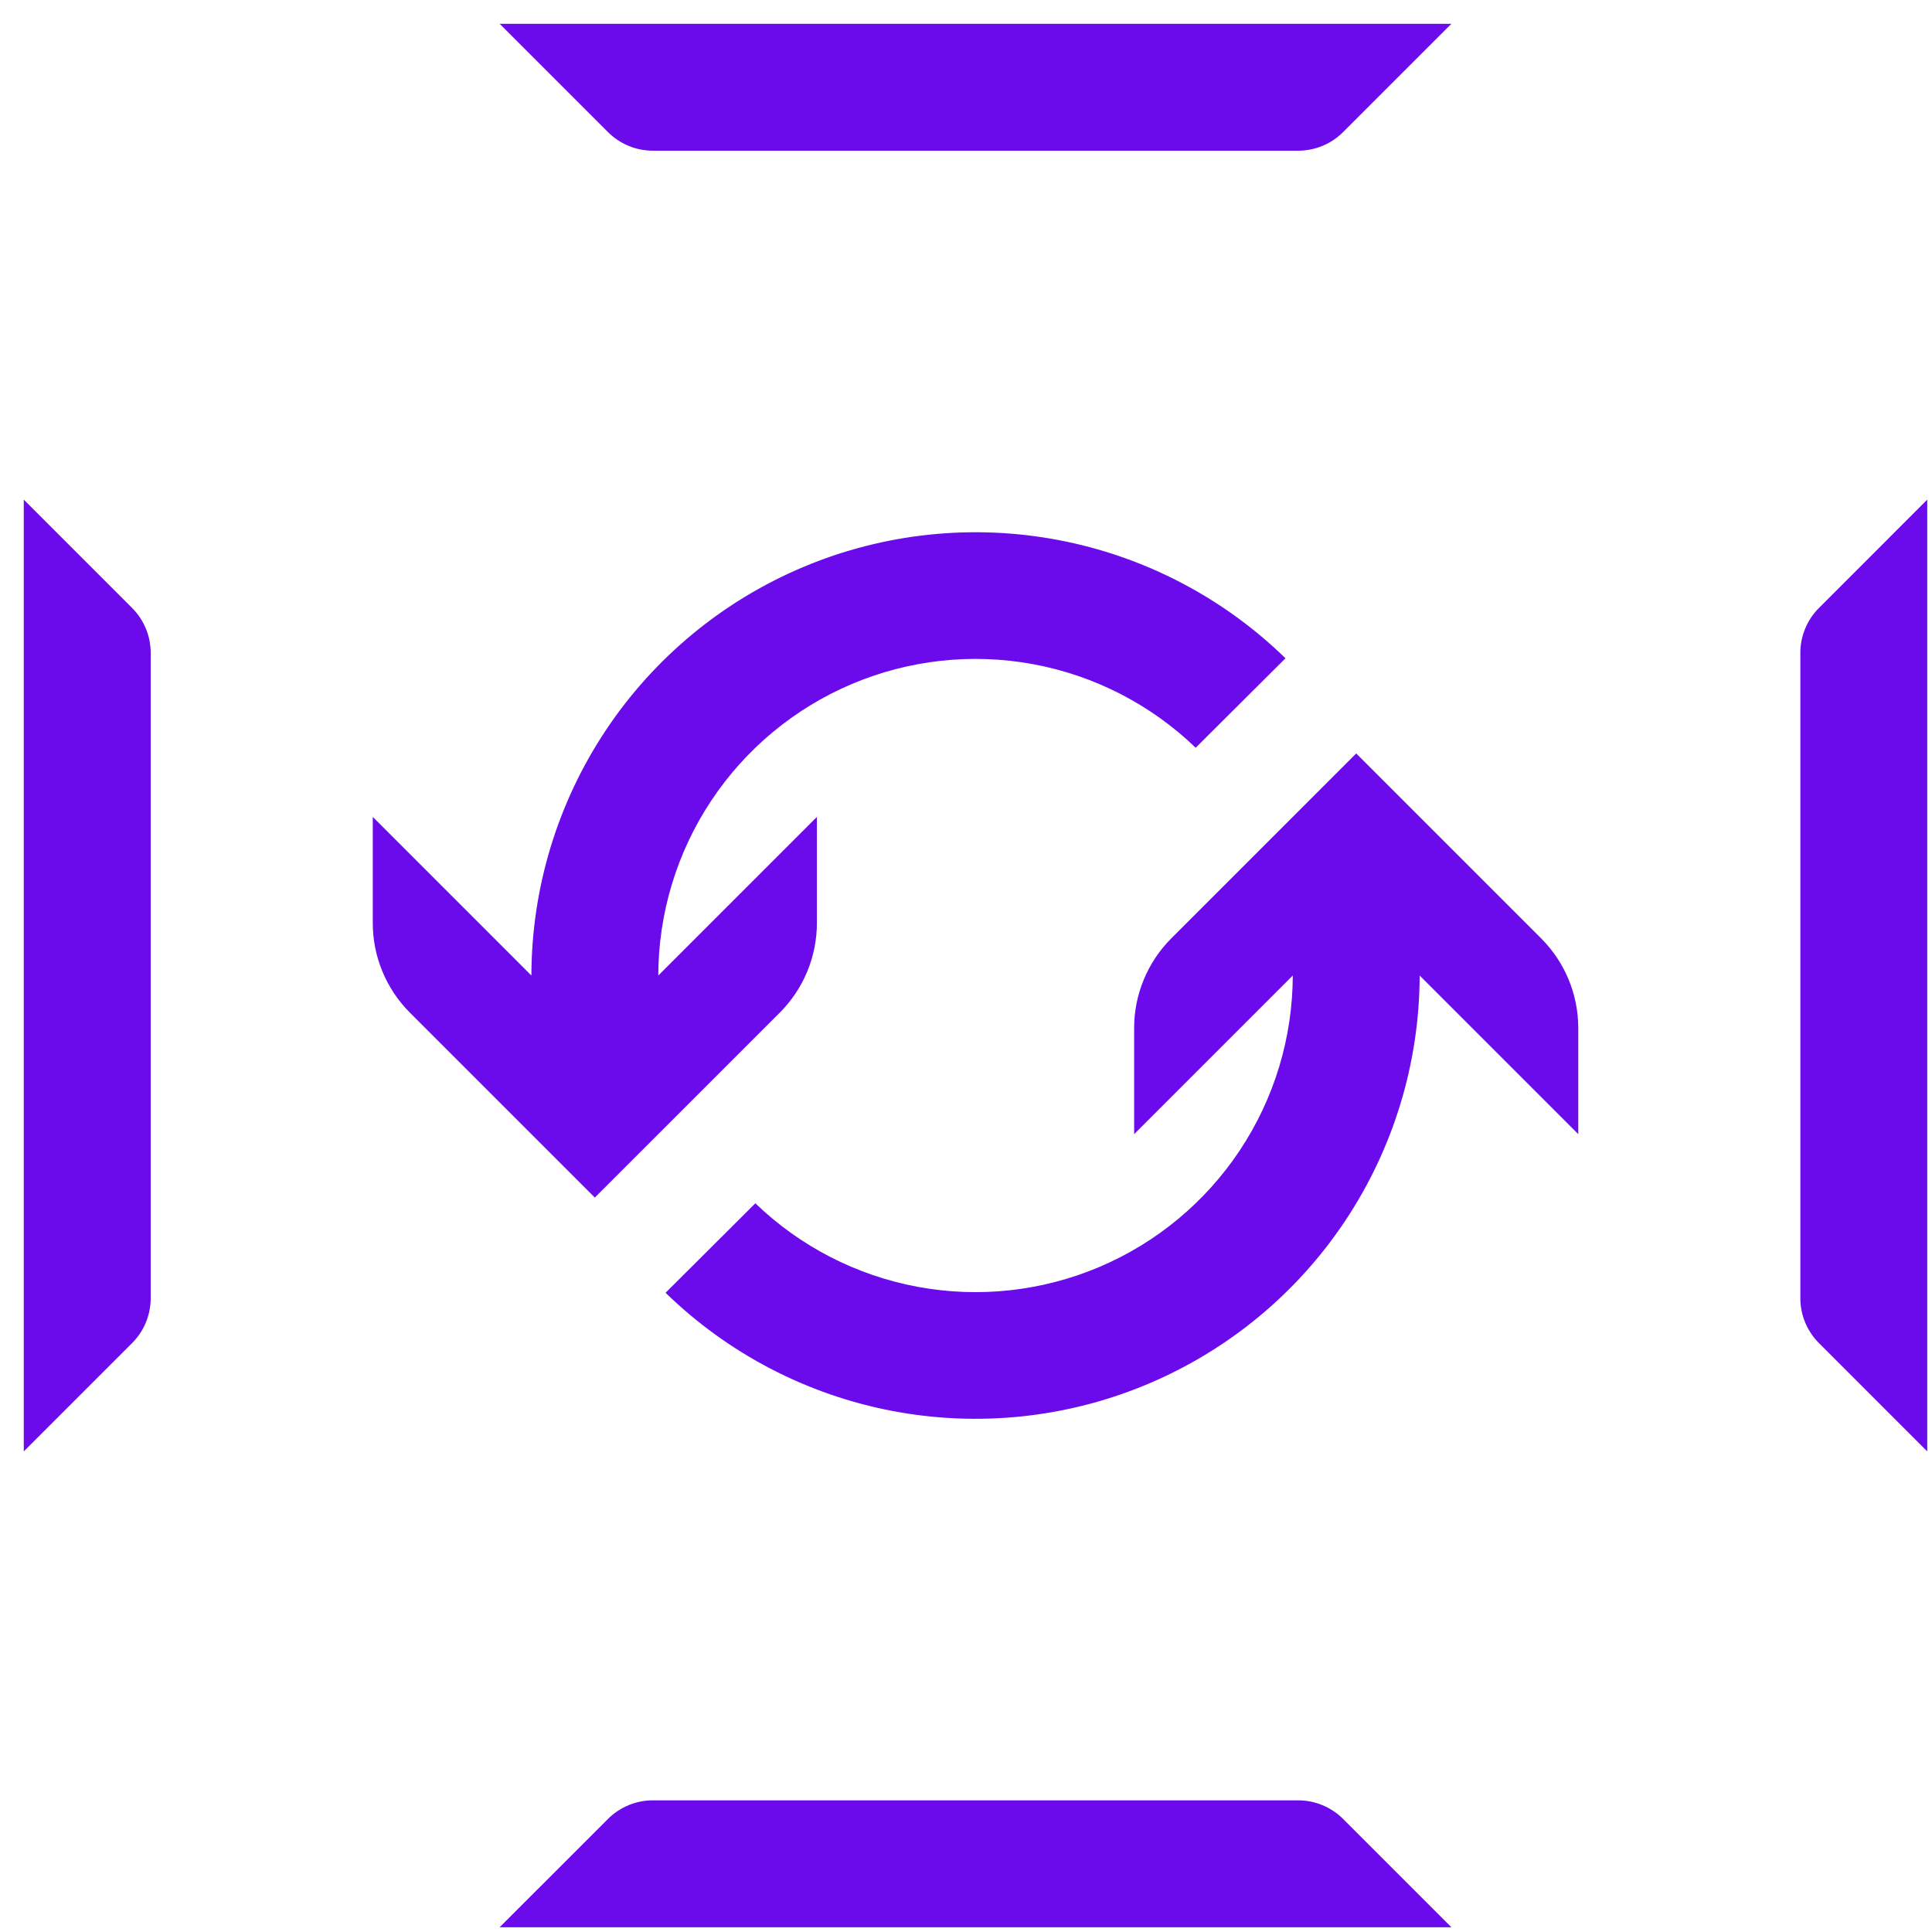
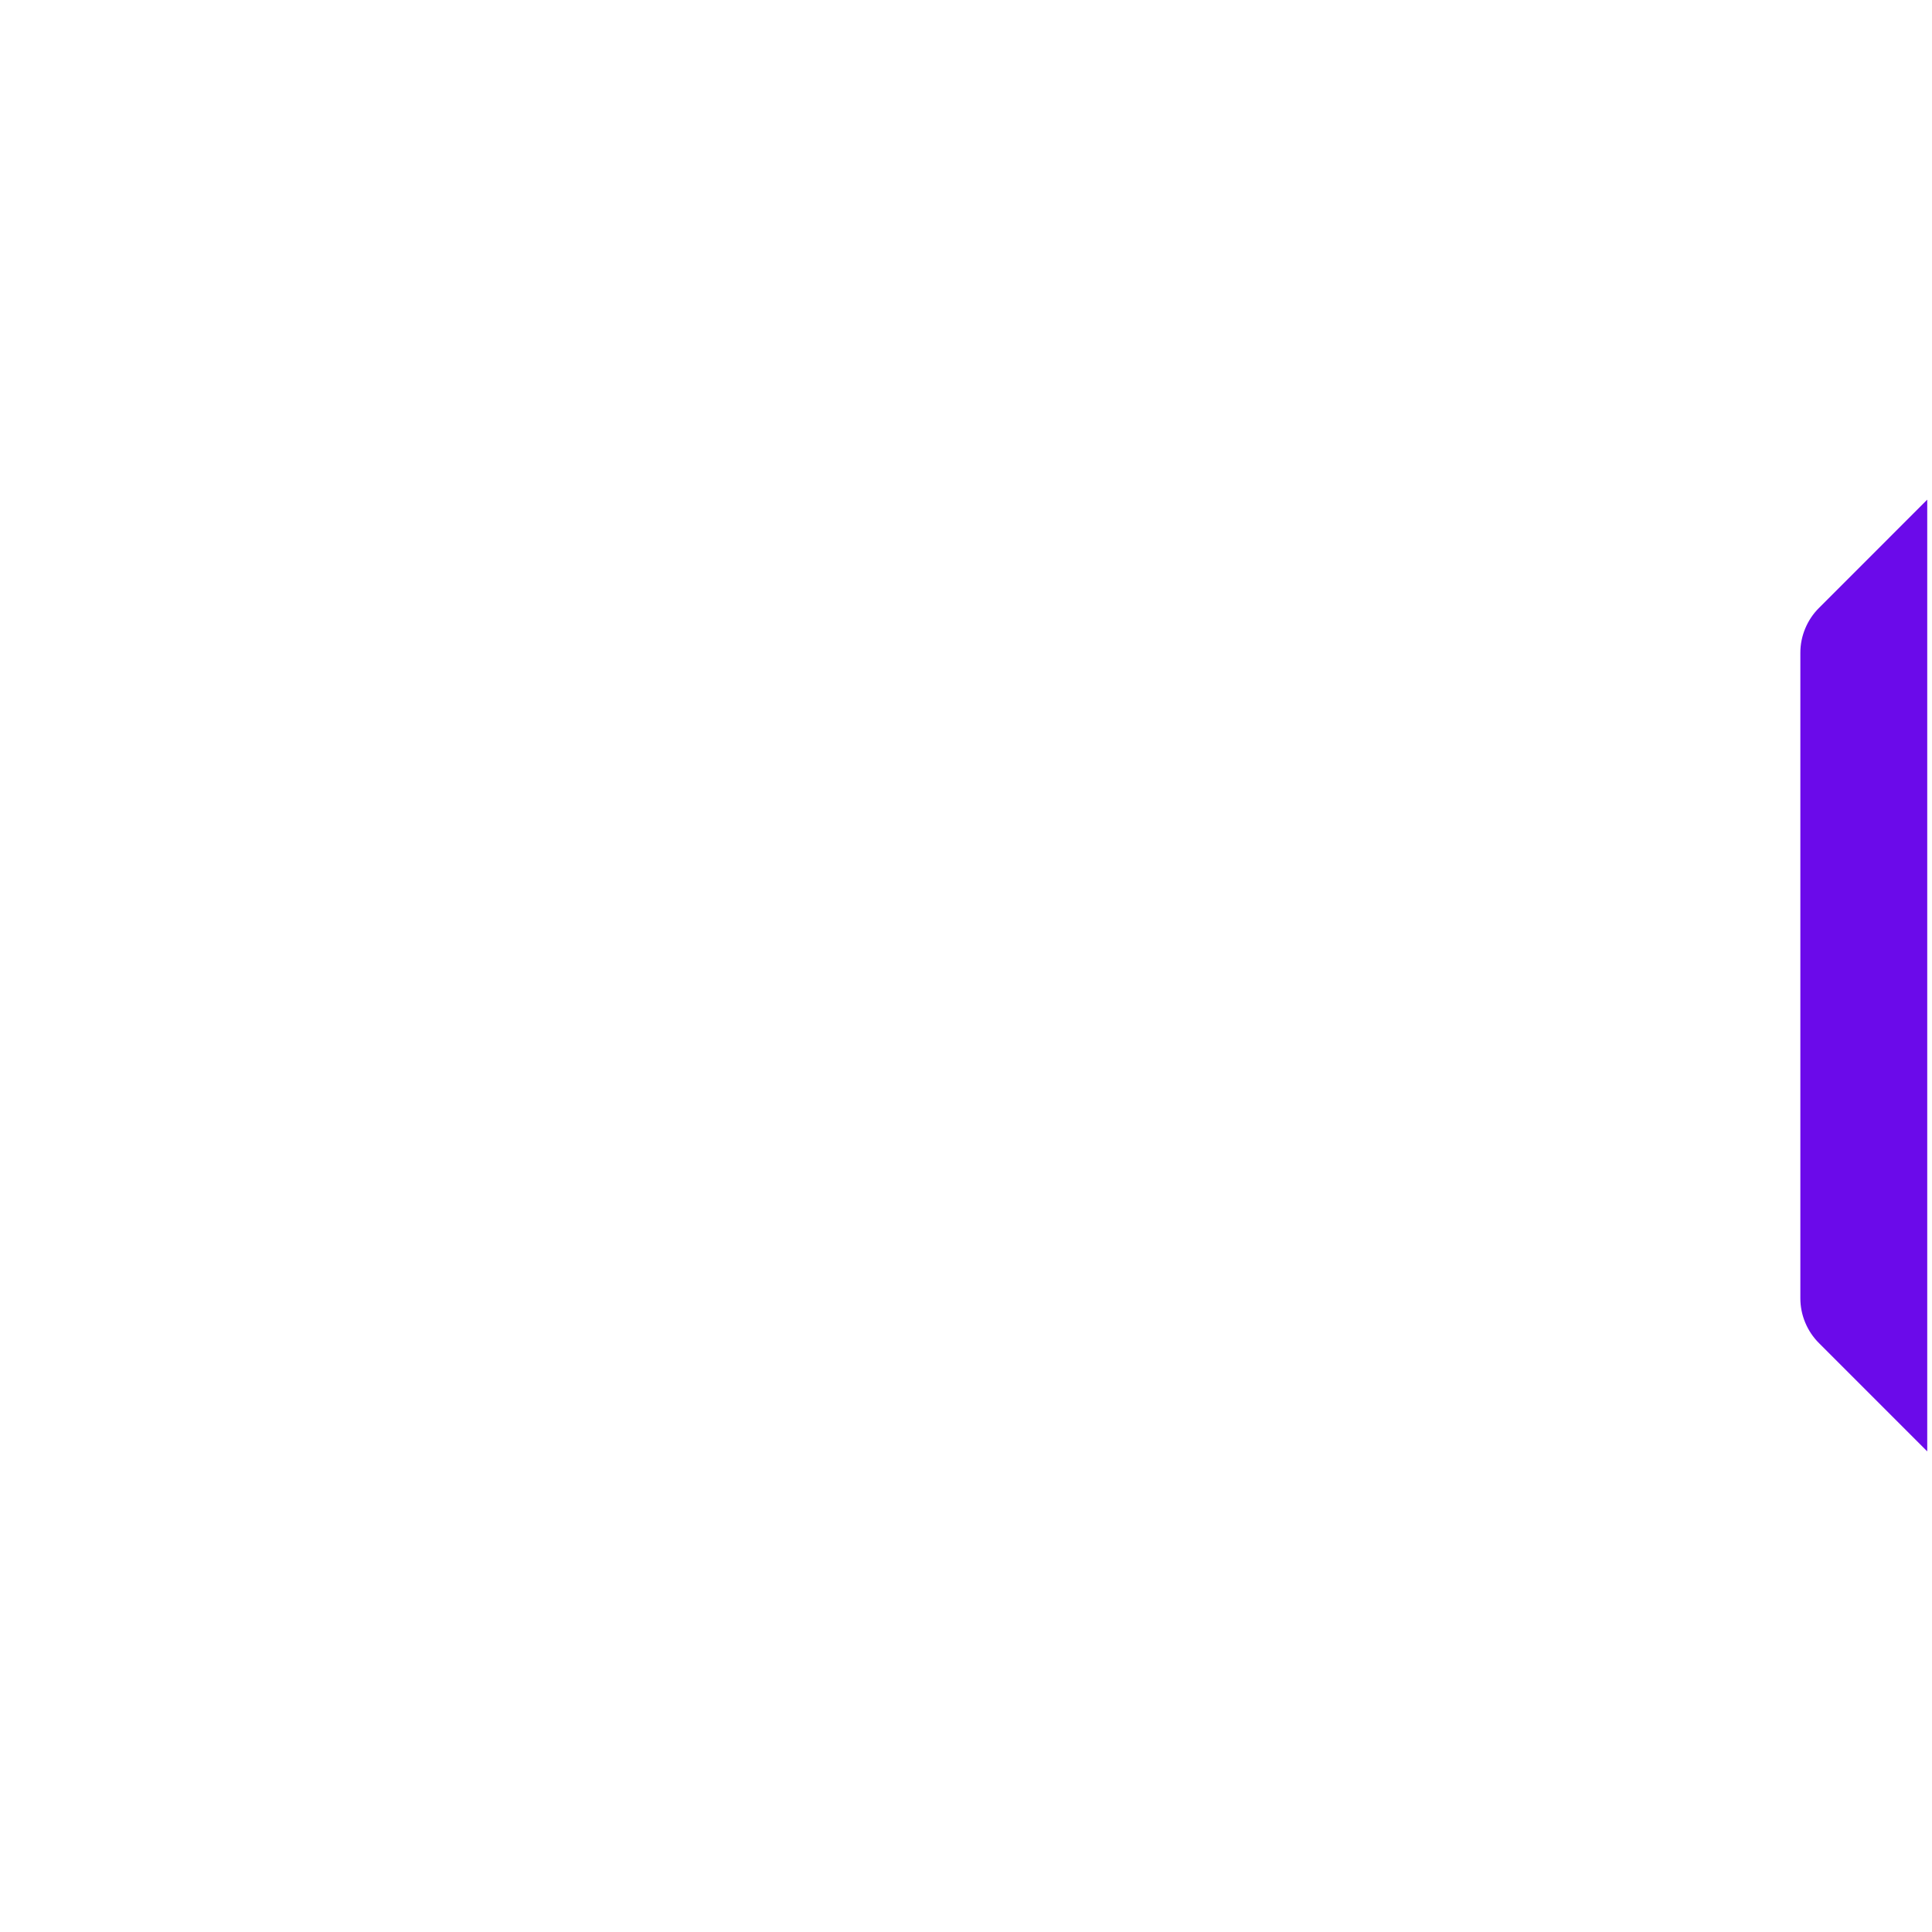
<svg xmlns="http://www.w3.org/2000/svg" width="58" height="58" viewBox="0 0 58 58" fill="none">
-   <path d="M19.6 4.524H38.971C39.223 4.524 39.472 4.475 39.704 4.378C39.936 4.282 40.147 4.14 40.324 3.962L43.572 0.714H15L18.248 3.962C18.425 4.14 18.636 4.282 18.868 4.378C19.1 4.475 19.349 4.524 19.6 4.524Z" fill="#6B0AEA" />
-   <path d="M0.714 43.572V15L3.962 18.248C4.14 18.425 4.282 18.636 4.378 18.868C4.475 19.1 4.524 19.349 4.524 19.6V38.971C4.524 39.223 4.475 39.472 4.378 39.704C4.282 39.936 4.14 40.147 3.962 40.324L0.714 43.572Z" fill="#6B0AEA" />
  <path d="M54.61 18.248C54.431 18.425 54.29 18.636 54.194 18.868C54.097 19.1 54.047 19.349 54.048 19.6V38.971C54.047 39.223 54.097 39.472 54.194 39.704C54.29 39.936 54.431 40.147 54.61 40.324L57.857 43.572V15L54.61 18.248Z" fill="#6B0AEA" />
-   <path d="M24.235 29.163C24.044 29.626 23.763 30.046 23.41 30.4L17.857 35.952L12.305 30.4C11.951 30.046 11.671 29.626 11.48 29.163C11.288 28.701 11.19 28.205 11.191 27.705V24.524L15.953 29.286C15.958 26.666 16.735 24.105 18.186 21.924C19.638 19.743 21.7 18.038 24.115 17.022C26.53 16.006 29.191 15.724 31.766 16.211C34.34 16.698 36.714 17.933 38.591 19.762L35.895 22.448C34.551 21.152 32.855 20.28 31.02 19.94C29.184 19.6 27.288 19.807 25.569 20.536C23.85 21.265 22.383 22.482 21.351 24.038C20.318 25.594 19.766 27.419 19.762 29.286L24.524 24.524V27.705C24.524 28.205 24.426 28.701 24.235 29.163Z" fill="#6B0AEA" />
-   <path d="M35.162 28.172L40.714 22.619L46.267 28.172C46.62 28.526 46.901 28.946 47.092 29.408C47.283 29.871 47.381 30.366 47.381 30.867V34.048L42.619 29.286C42.614 31.906 41.837 34.466 40.385 36.648C38.934 38.829 36.871 40.534 34.456 41.55C32.041 42.566 29.38 42.848 26.806 42.361C24.231 41.873 21.858 40.638 19.981 38.81L22.676 36.124C24.02 37.42 25.716 38.292 27.552 38.632C29.388 38.972 31.283 38.764 33.002 38.036C34.721 37.307 36.188 36.089 37.221 34.533C38.254 32.978 38.806 31.153 38.81 29.286L34.048 34.048V30.867C34.047 30.366 34.145 29.871 34.337 29.408C34.528 28.946 34.808 28.526 35.162 28.172Z" fill="#6B0AEA" />
-   <path d="M19.6 54.048H38.971C39.223 54.047 39.472 54.097 39.704 54.194C39.936 54.29 40.147 54.431 40.324 54.61L43.572 57.857H15L18.248 54.61C18.425 54.431 18.636 54.29 18.868 54.194C19.1 54.097 19.349 54.047 19.6 54.048Z" fill="#6B0AEA" />
</svg>